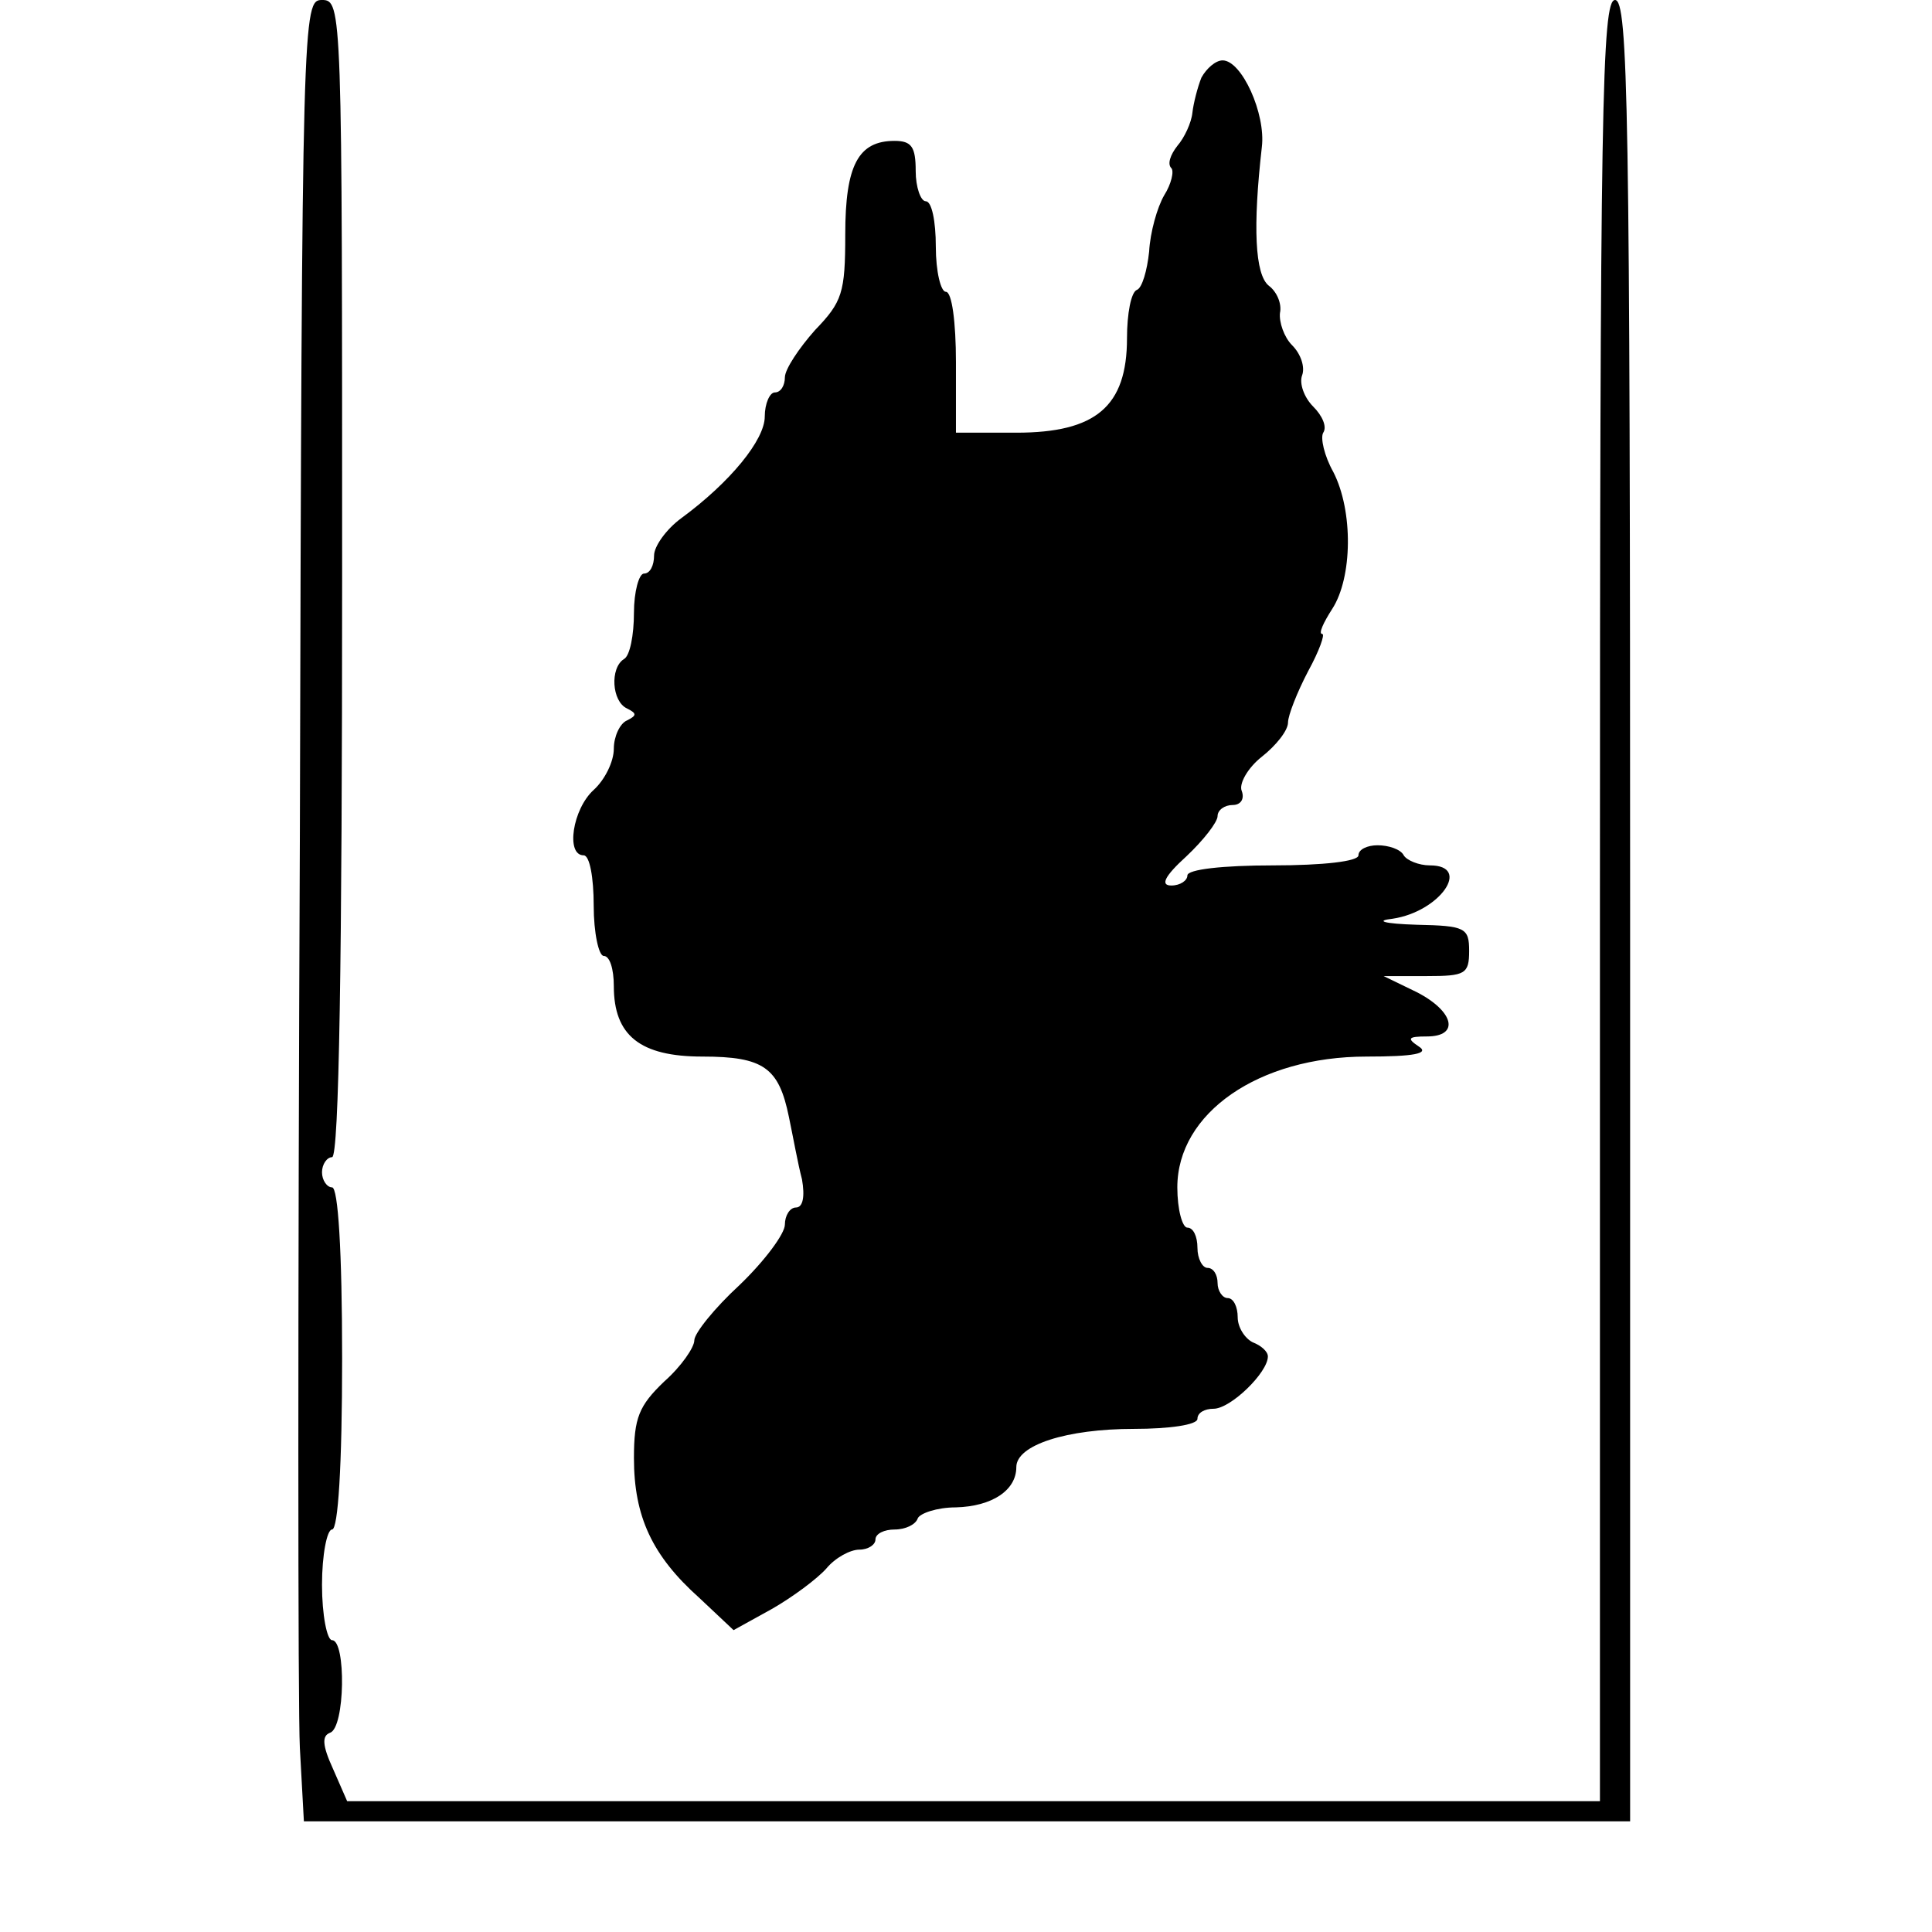
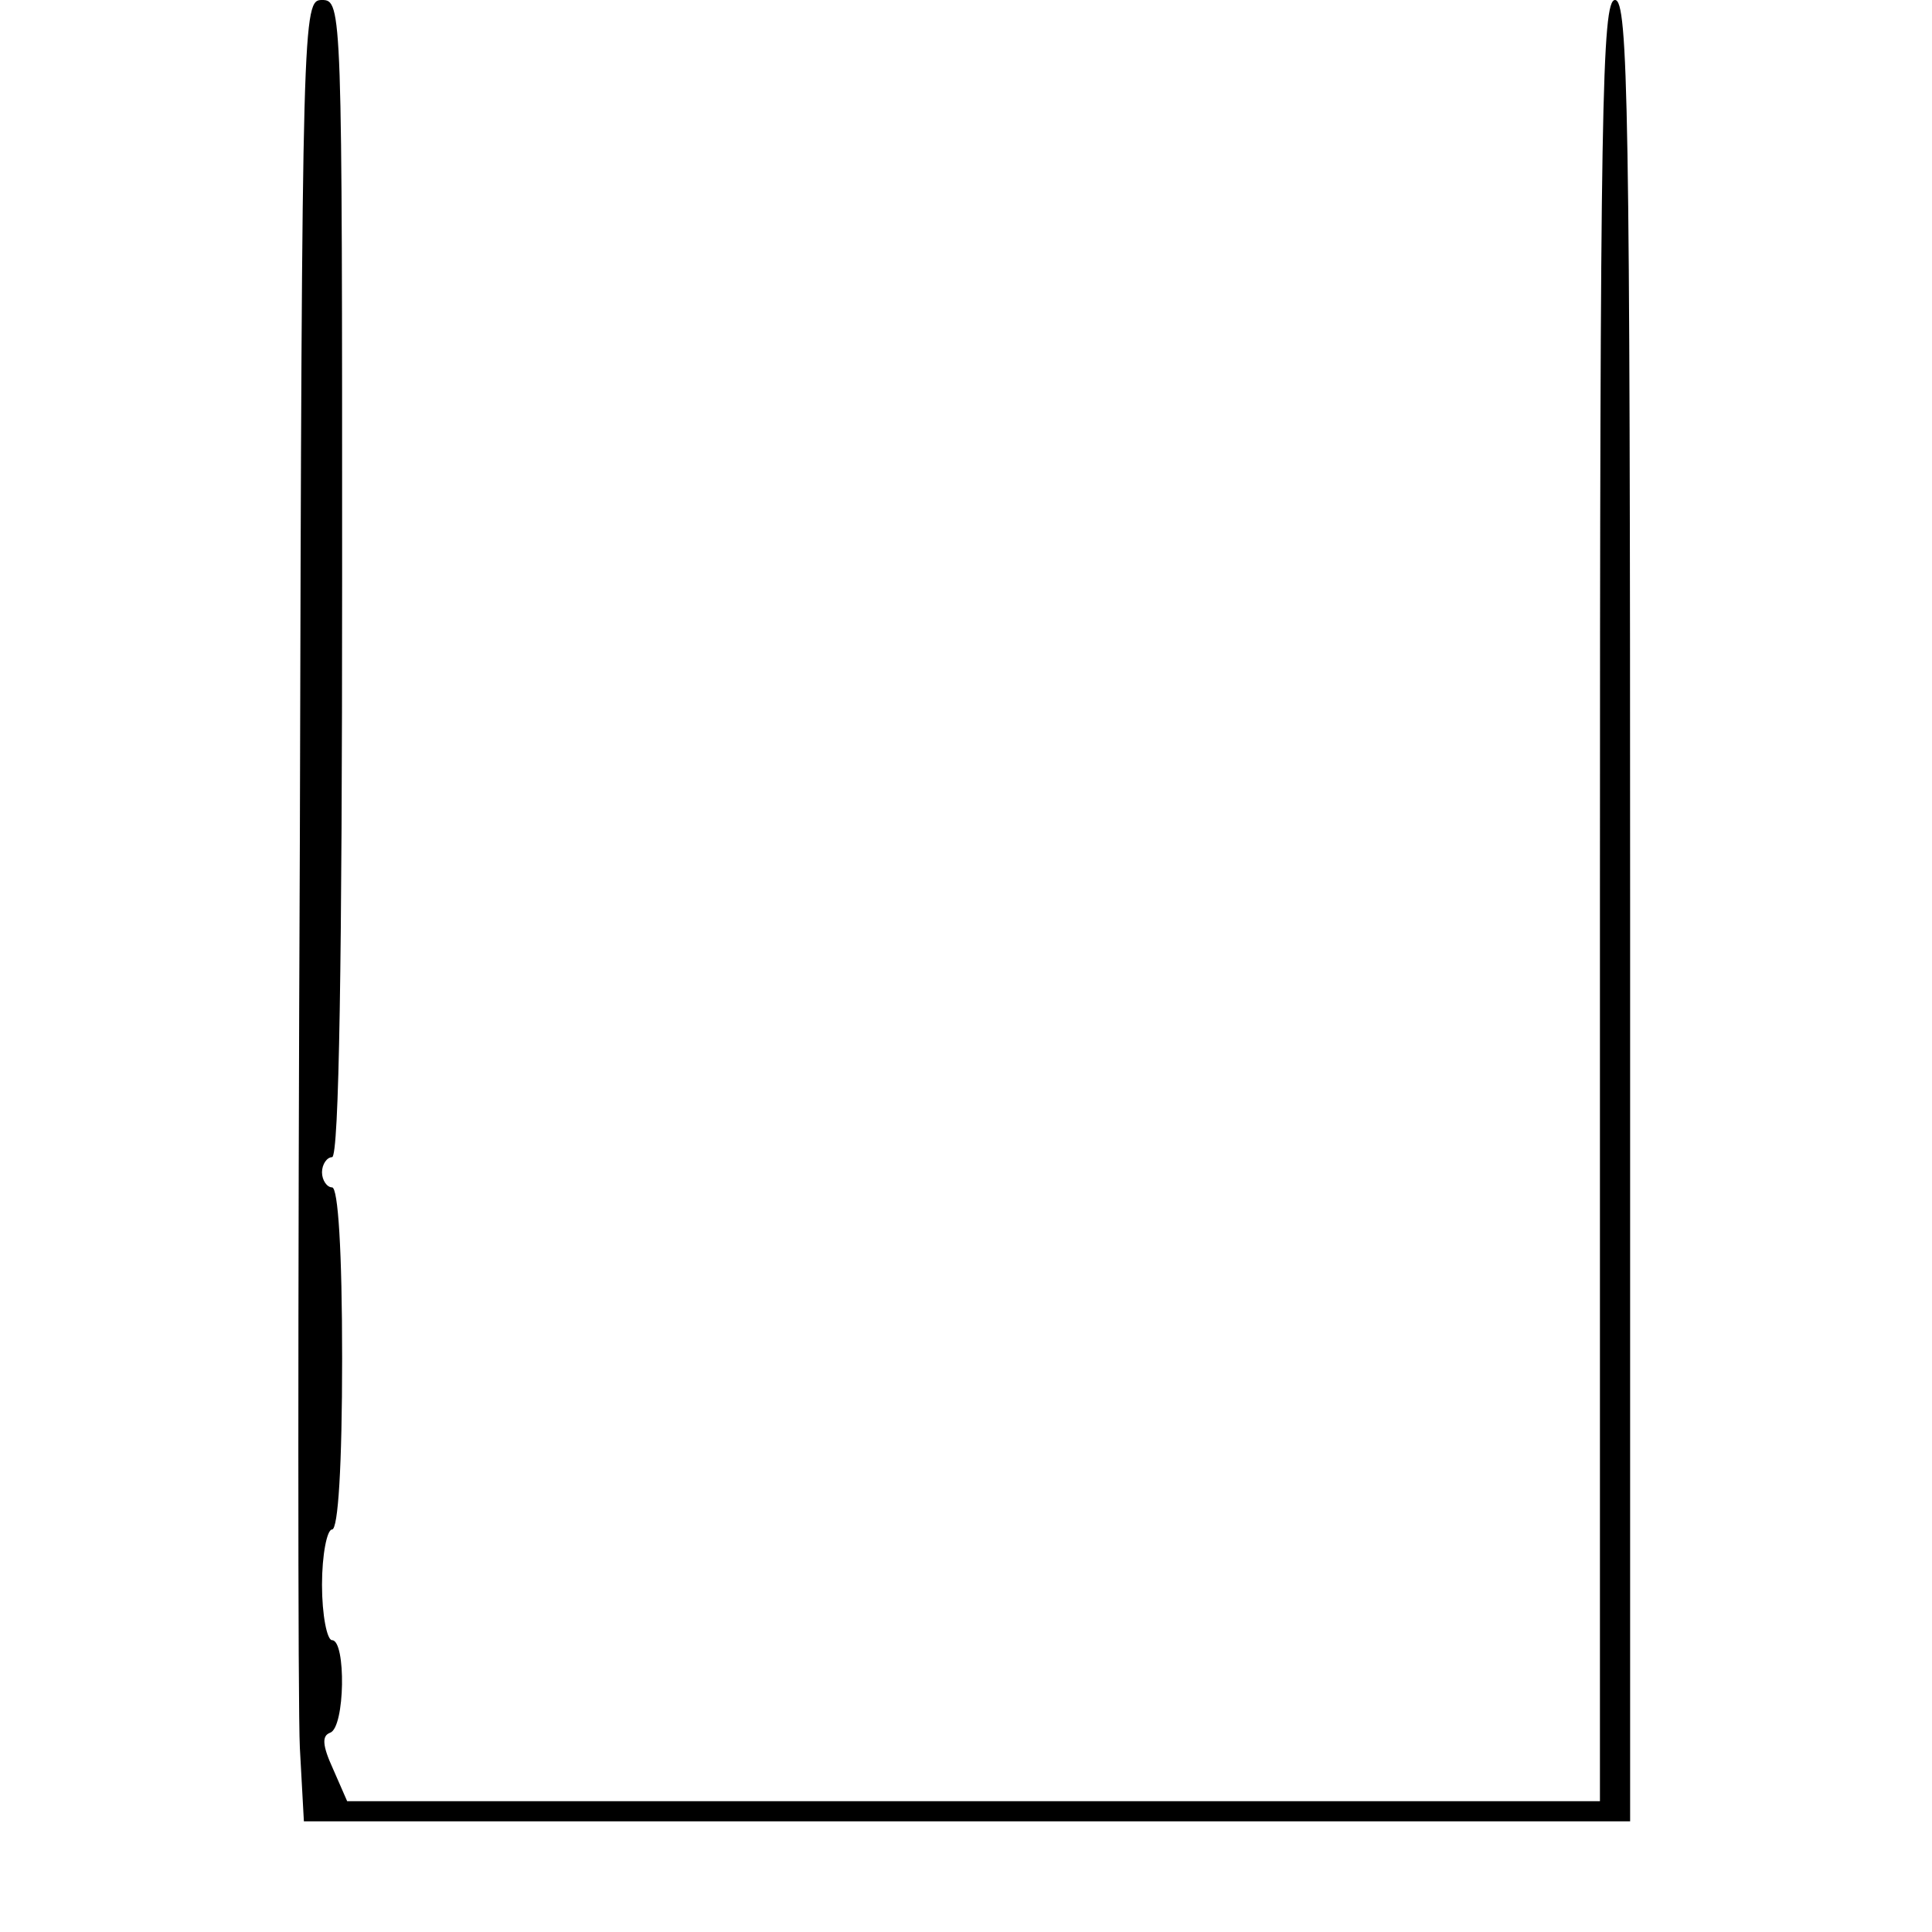
<svg xmlns="http://www.w3.org/2000/svg" version="1.0" width="192" height="192" viewBox="0 0 192 192" preserveAspectRatio="xMidYMid meet">
  <g transform="translate(0,192) scale(0.1,-0.1)" fill="#000000" stroke="none">
    <path d="M298 1088 c-2 -458 -2 -866 0 -905 l4 -73 659 0 659 0 0 905 c0 798 -2 905 -15 905 -13 0 -15 -106 -15 -895 l0 -895 -623 0 -622 0 -14 32 c-11 24 -11 33 -3 36 15 5 16 92 2 92 -5 0 -10 25 -10 55 0 30 5 55 10 55 6 0 10 63 10 170 0 107 -4 170 -10 170 -5 0 -10 7 -10 15 0 8 5 15 10 15 7 0 10 198 10 575 0 567 0 575 -20 575 -19 0 -20 -10 -22 -832z" />
-     <path d="M1194 1843 c-4 -10 -8 -26 -9 -35 -1 -10 -8 -25 -15 -33 -7 -9 -10 -18 -6 -22 3 -3 0 -16 -7 -27 -7 -12 -14 -37 -15 -56 -2 -19 -7 -36 -12 -38 -6 -2 -10 -24 -10 -48 0 -68 -31 -94 -110 -94 l-60 0 0 70 c0 40 -4 70 -10 70 -5 0 -10 20 -10 45 0 25 -4 45 -10 45 -5 0 -10 14 -10 30 0 24 -4 30 -21 30 -36 0 -49 -24 -49 -93 0 -58 -3 -67 -30 -95 -16 -18 -30 -39 -30 -47 0 -8 -4 -15 -10 -15 -5 0 -10 -11 -10 -24 0 -23 -34 -65 -83 -101 -15 -11 -27 -28 -27 -37 0 -10 -4 -18 -10 -18 -5 0 -10 -18 -10 -39 0 -22 -4 -43 -10 -46 -14 -9 -12 -42 3 -49 10 -5 10 -7 0 -12 -7 -3 -13 -16 -13 -28 0 -13 -9 -31 -20 -41 -21 -19 -28 -65 -10 -65 6 0 10 -22 10 -50 0 -27 5 -50 10 -50 6 0 10 -13 10 -30 0 -49 26 -70 88 -70 61 0 76 -11 86 -60 4 -19 9 -47 13 -62 3 -17 1 -28 -6 -28 -6 0 -11 -8 -11 -17 0 -9 -20 -36 -45 -60 -25 -23 -45 -48 -45 -55 0 -7 -13 -26 -30 -41 -25 -24 -30 -36 -30 -76 0 -58 18 -97 65 -139 l34 -32 38 21 c21 12 45 30 54 40 9 11 24 19 33 19 9 0 16 5 16 10 0 6 9 10 19 10 11 0 21 5 23 11 2 5 19 11 38 11 36 1 60 17 60 40 0 22 50 38 117 38 35 0 63 4 63 10 0 6 7 10 16 10 17 0 54 36 54 52 0 5 -7 11 -15 14 -8 4 -15 15 -15 25 0 10 -4 19 -10 19 -5 0 -10 7 -10 15 0 8 -4 15 -10 15 -5 0 -10 9 -10 20 0 11 -4 20 -10 20 -5 0 -10 18 -10 40 0 74 81 130 188 130 47 0 63 3 52 10 -12 8 -11 10 8 10 33 0 27 25 -10 44 l-33 16 43 0 c38 0 42 2 42 25 0 23 -4 25 -52 26 -33 1 -42 4 -24 6 47 7 79 53 37 53 -11 0 -23 5 -26 10 -3 6 -15 10 -26 10 -10 0 -19 -4 -19 -10 0 -6 -35 -10 -85 -10 -50 0 -85 -4 -85 -10 0 -5 -7 -10 -16 -10 -11 0 -7 9 15 29 17 16 31 34 31 40 0 6 7 11 15 11 8 0 12 6 9 14 -3 7 6 23 20 34 14 11 26 26 26 34 0 7 9 30 20 51 11 20 17 37 14 37 -4 0 1 11 10 25 20 31 21 97 1 136 -9 16 -13 34 -10 39 4 6 -1 17 -10 26 -9 9 -14 23 -11 31 3 8 -1 21 -10 30 -8 8 -13 23 -12 32 2 9 -3 21 -11 27 -14 11 -16 59 -7 138 4 33 -20 86 -39 86 -7 0 -16 -8 -21 -17z" />
  </g>
</svg>